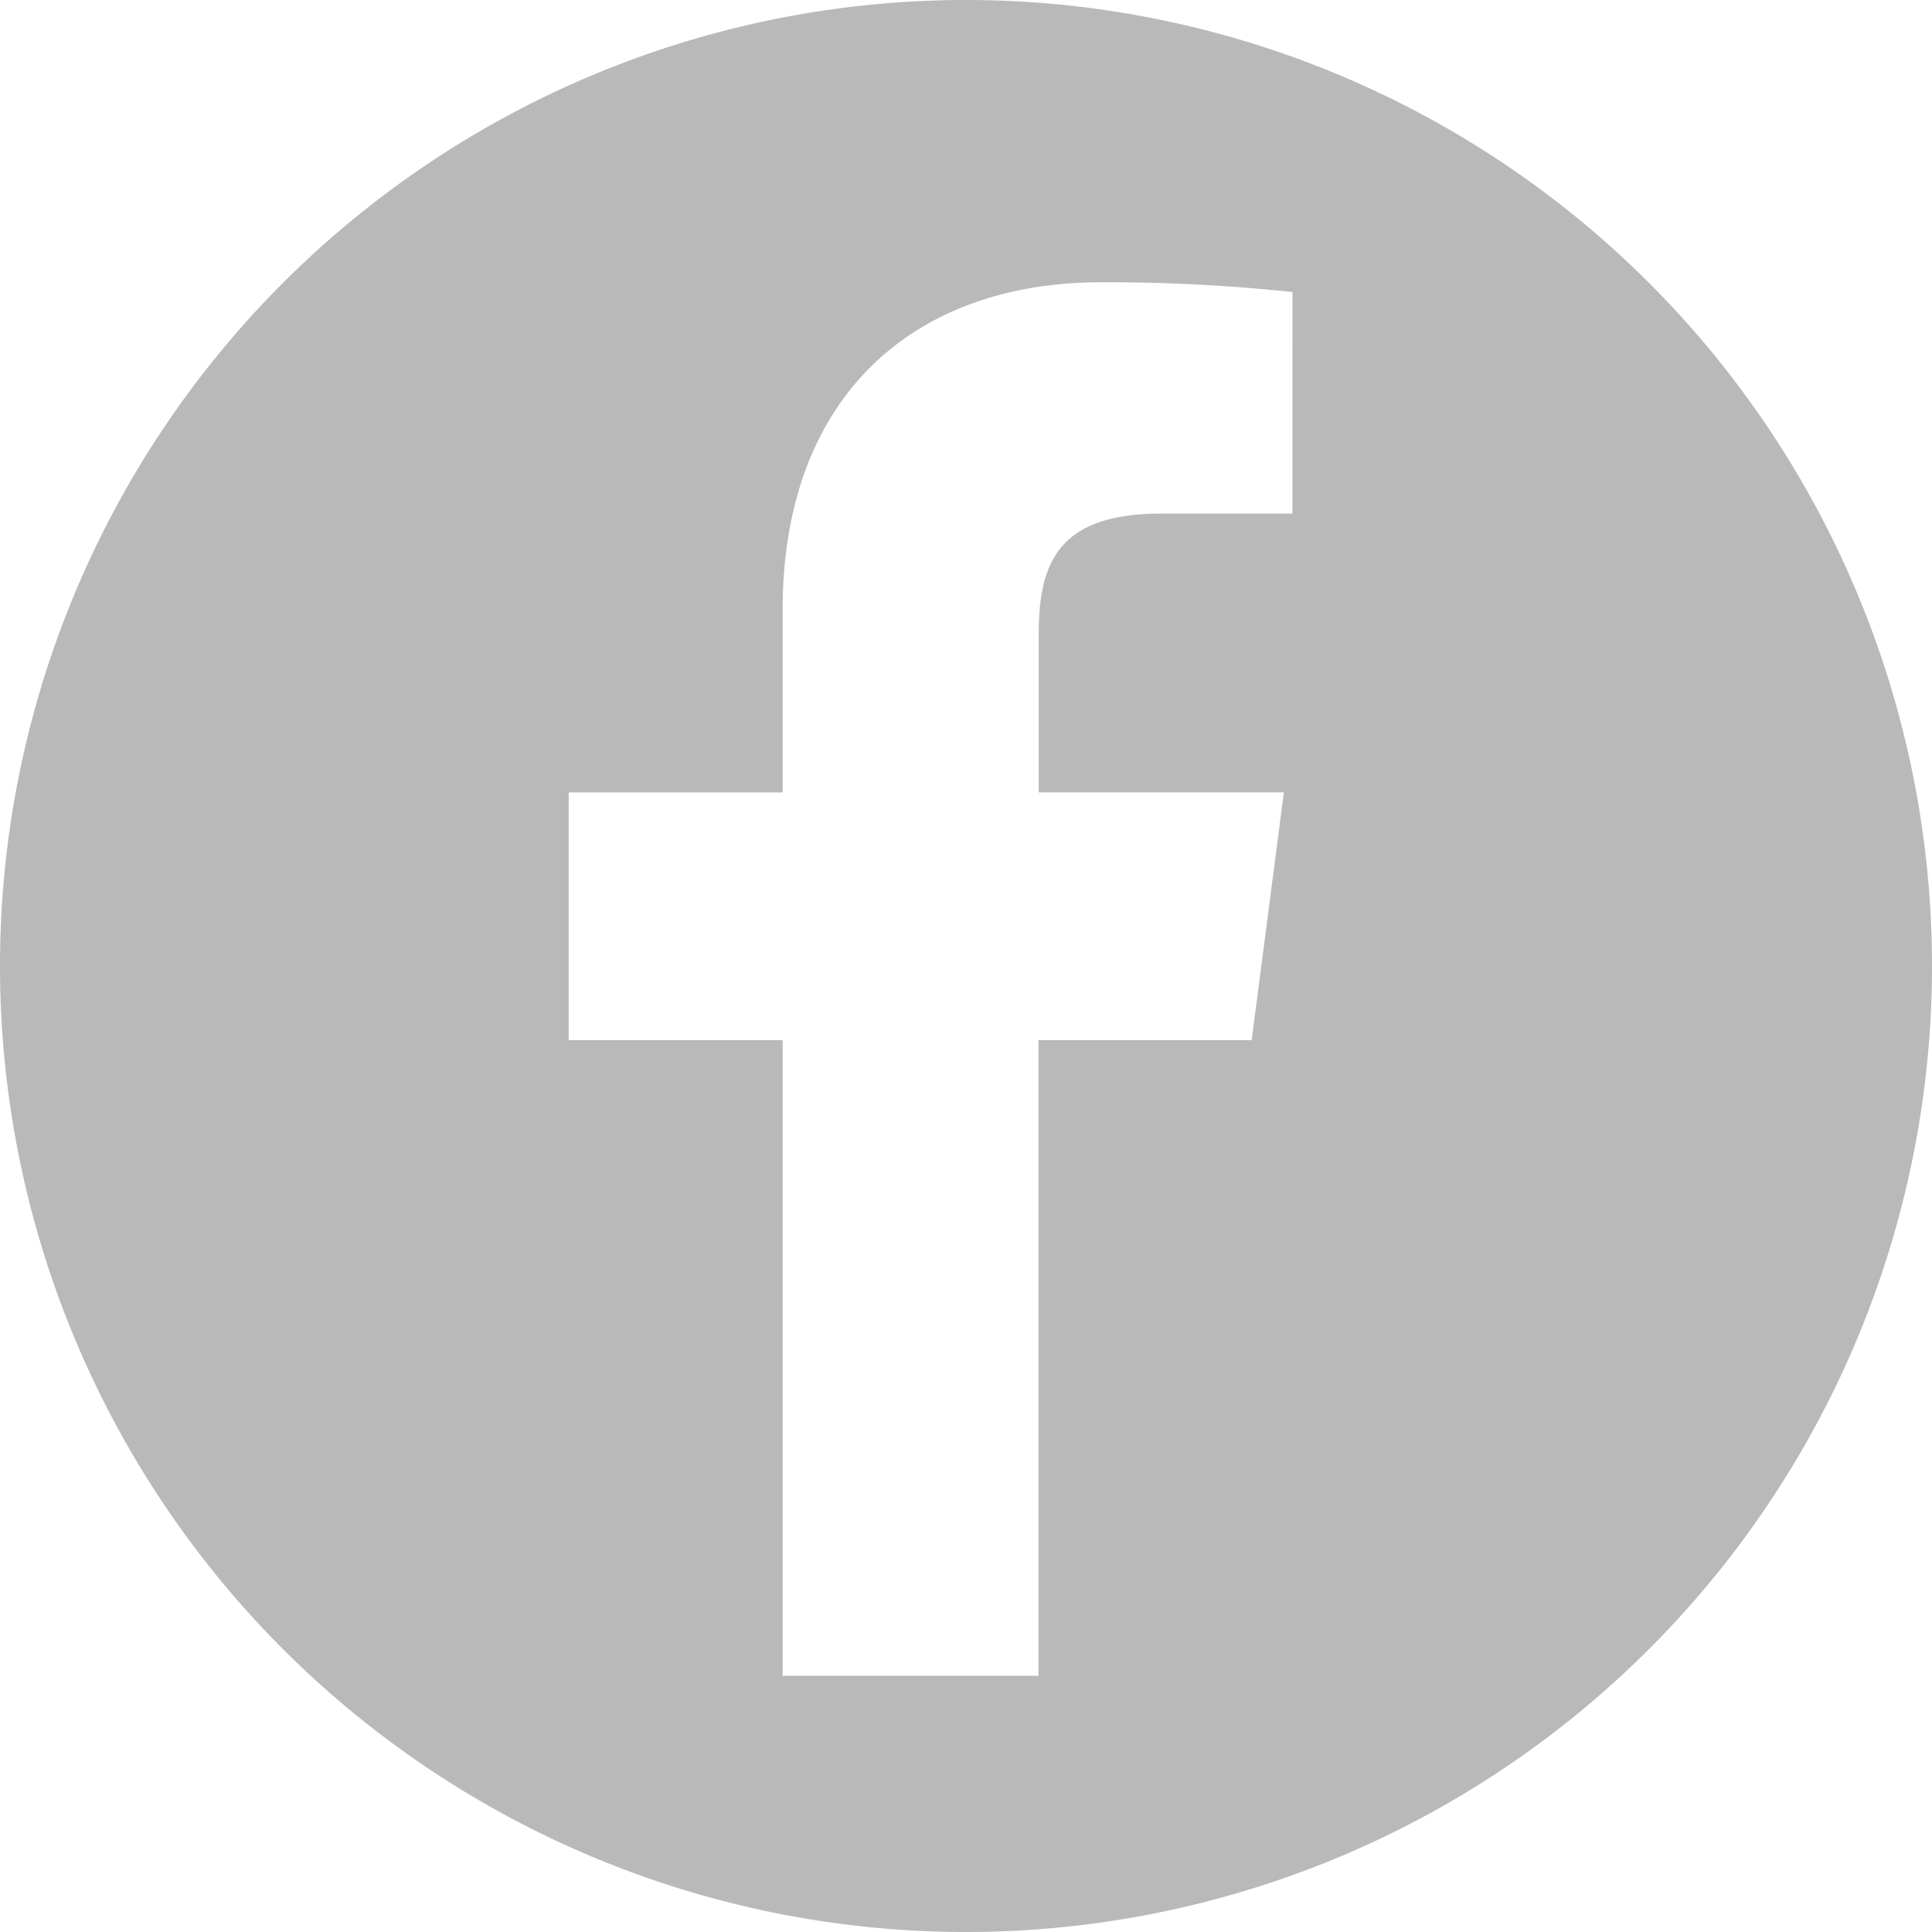
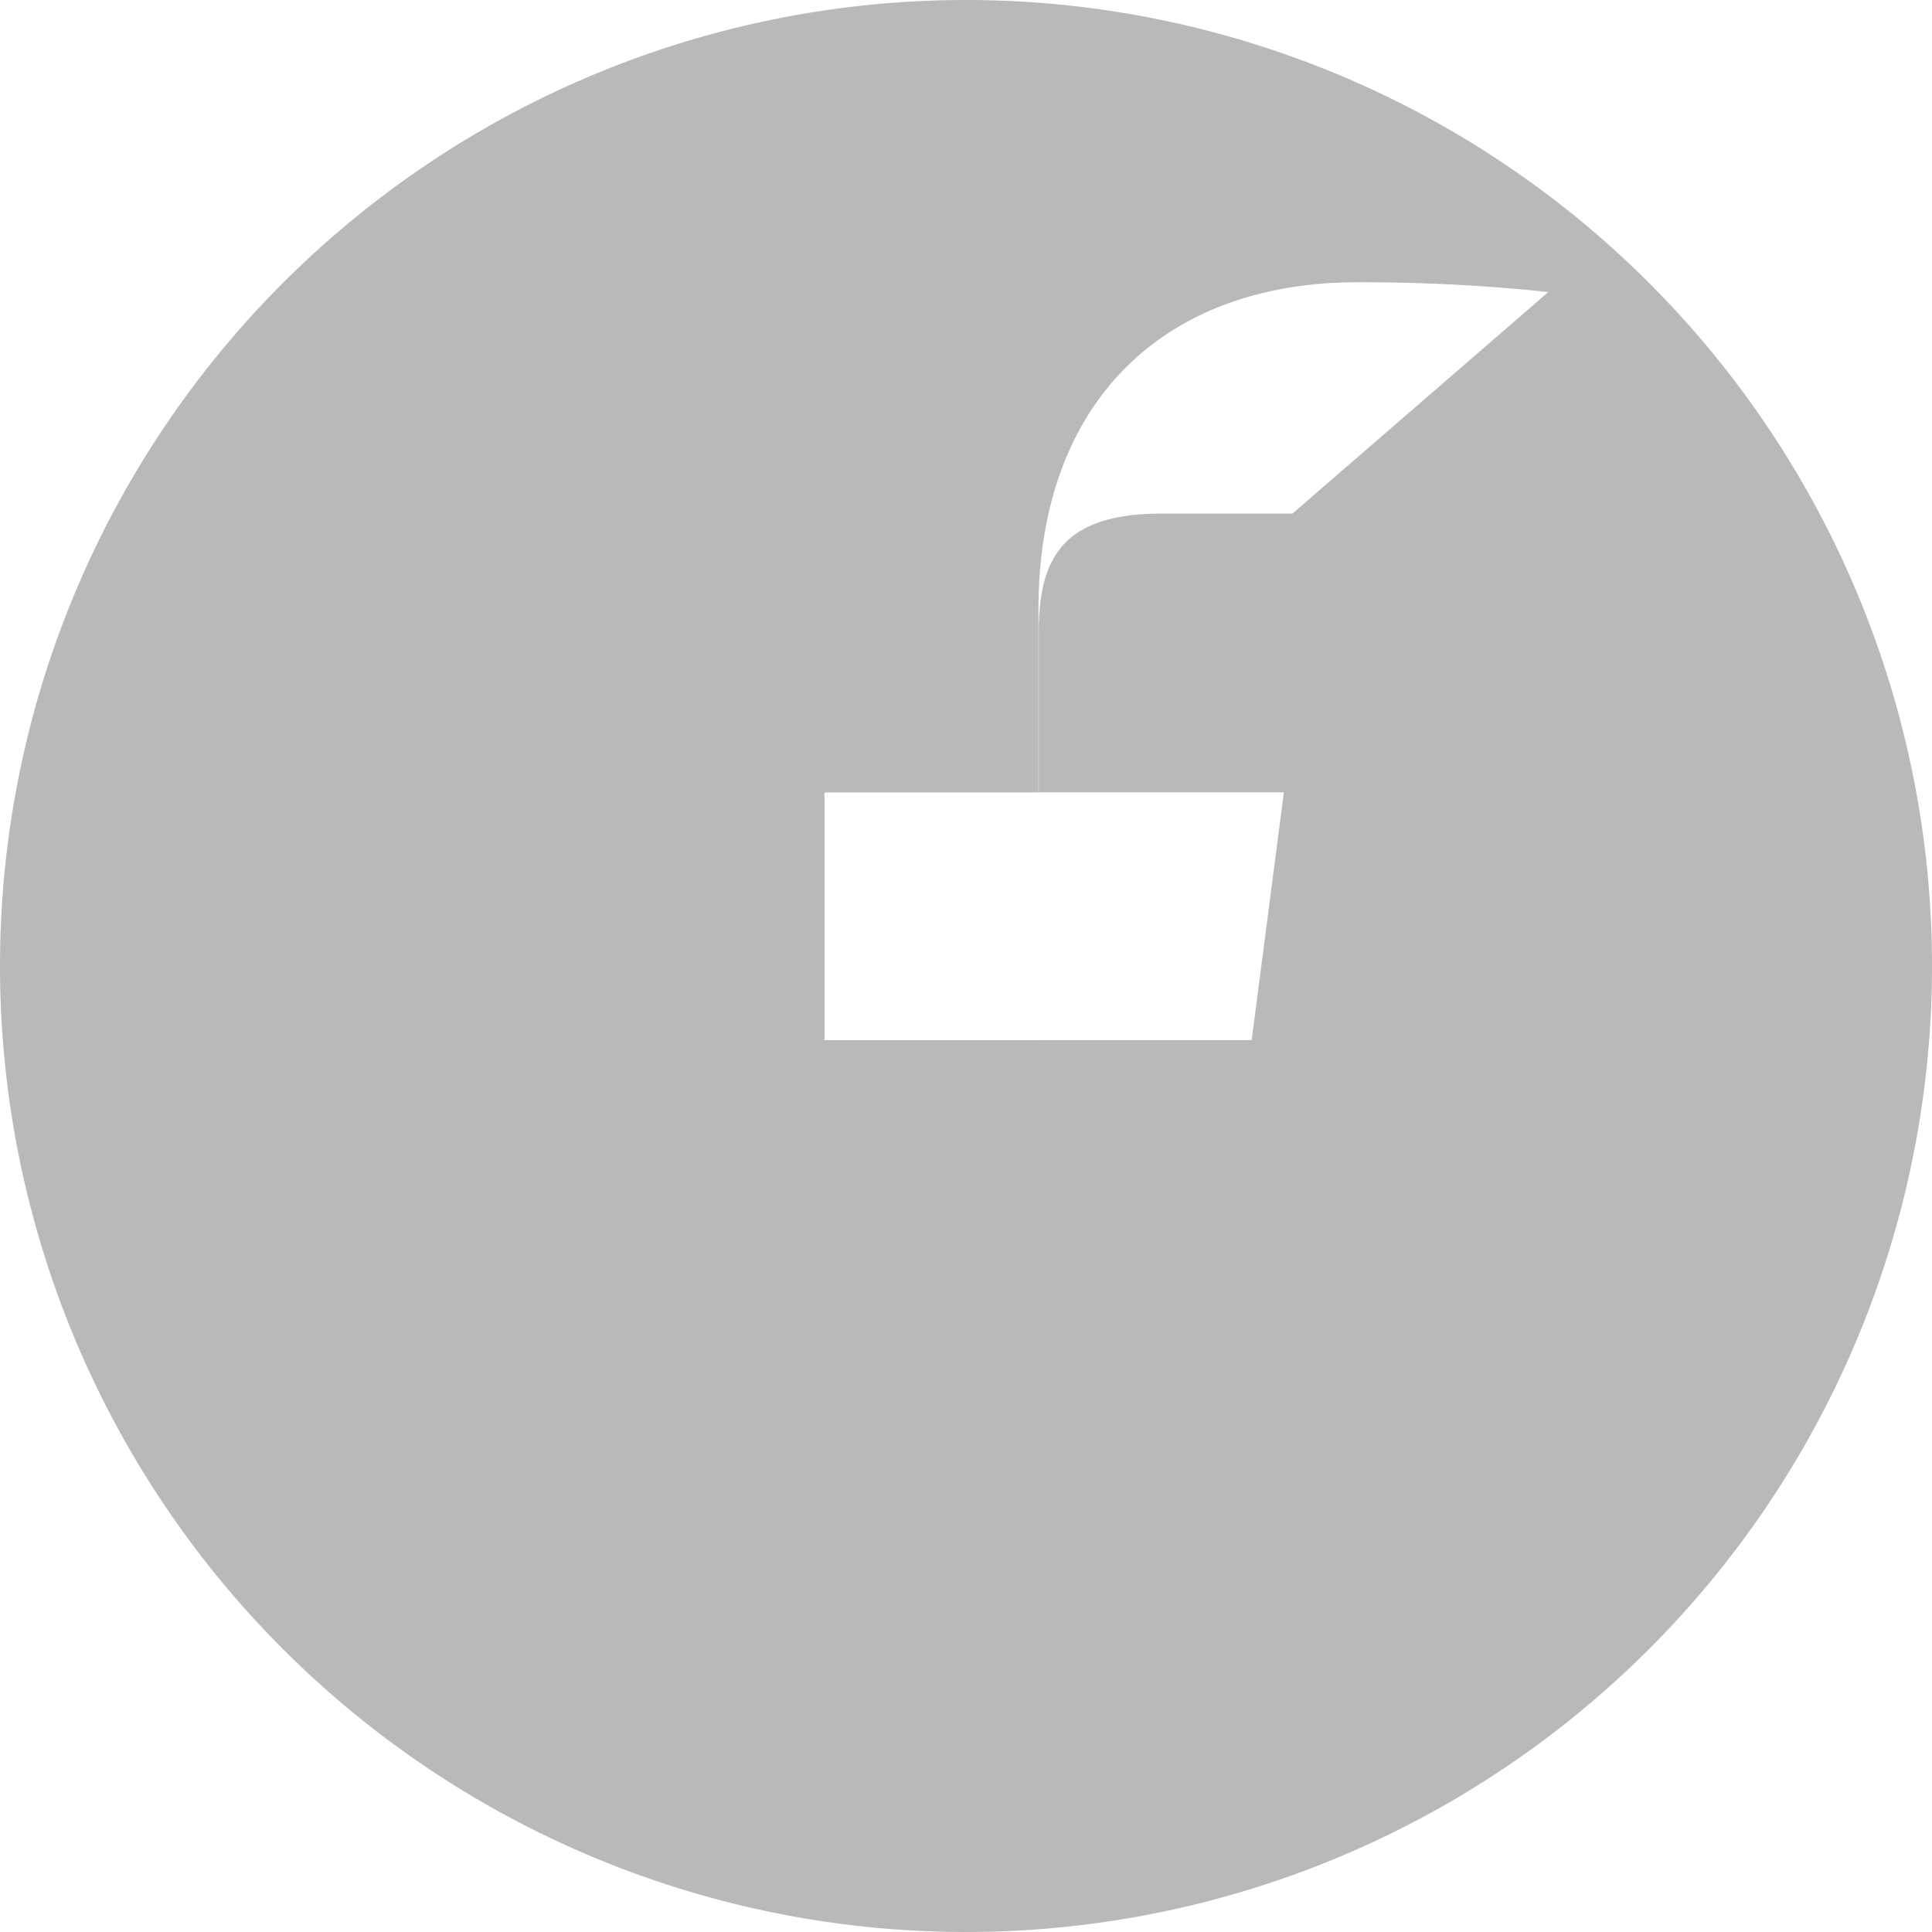
<svg xmlns="http://www.w3.org/2000/svg" height="30" viewBox="0 0 30 30" width="30">
-   <path d="m15.264 1.5a15 15 0 1 0 15 15 15 15 0 0 0 -15-15zm5.069 7.975h-2.033c-1.6 0-1.907.76-1.907 1.873v2.456h3.807l-.5 3.847h-3.311v9.871h-3.972v-9.87h-3.322v-3.847h3.322v-2.837c0-3.292 2.011-5.085 4.948-5.085a27.241 27.241 0 0 1 2.969.152z" fill="#bab9b9" transform="translate(-.264 -1.5)" />
+   <path d="m15.264 1.5a15 15 0 1 0 15 15 15 15 0 0 0 -15-15zm5.069 7.975h-2.033c-1.6 0-1.907.76-1.907 1.873v2.456h3.807l-.5 3.847h-3.311v9.871v-9.87h-3.322v-3.847h3.322v-2.837c0-3.292 2.011-5.085 4.948-5.085a27.241 27.241 0 0 1 2.969.152z" fill="#bab9b9" transform="translate(-.264 -1.5)" />
</svg>